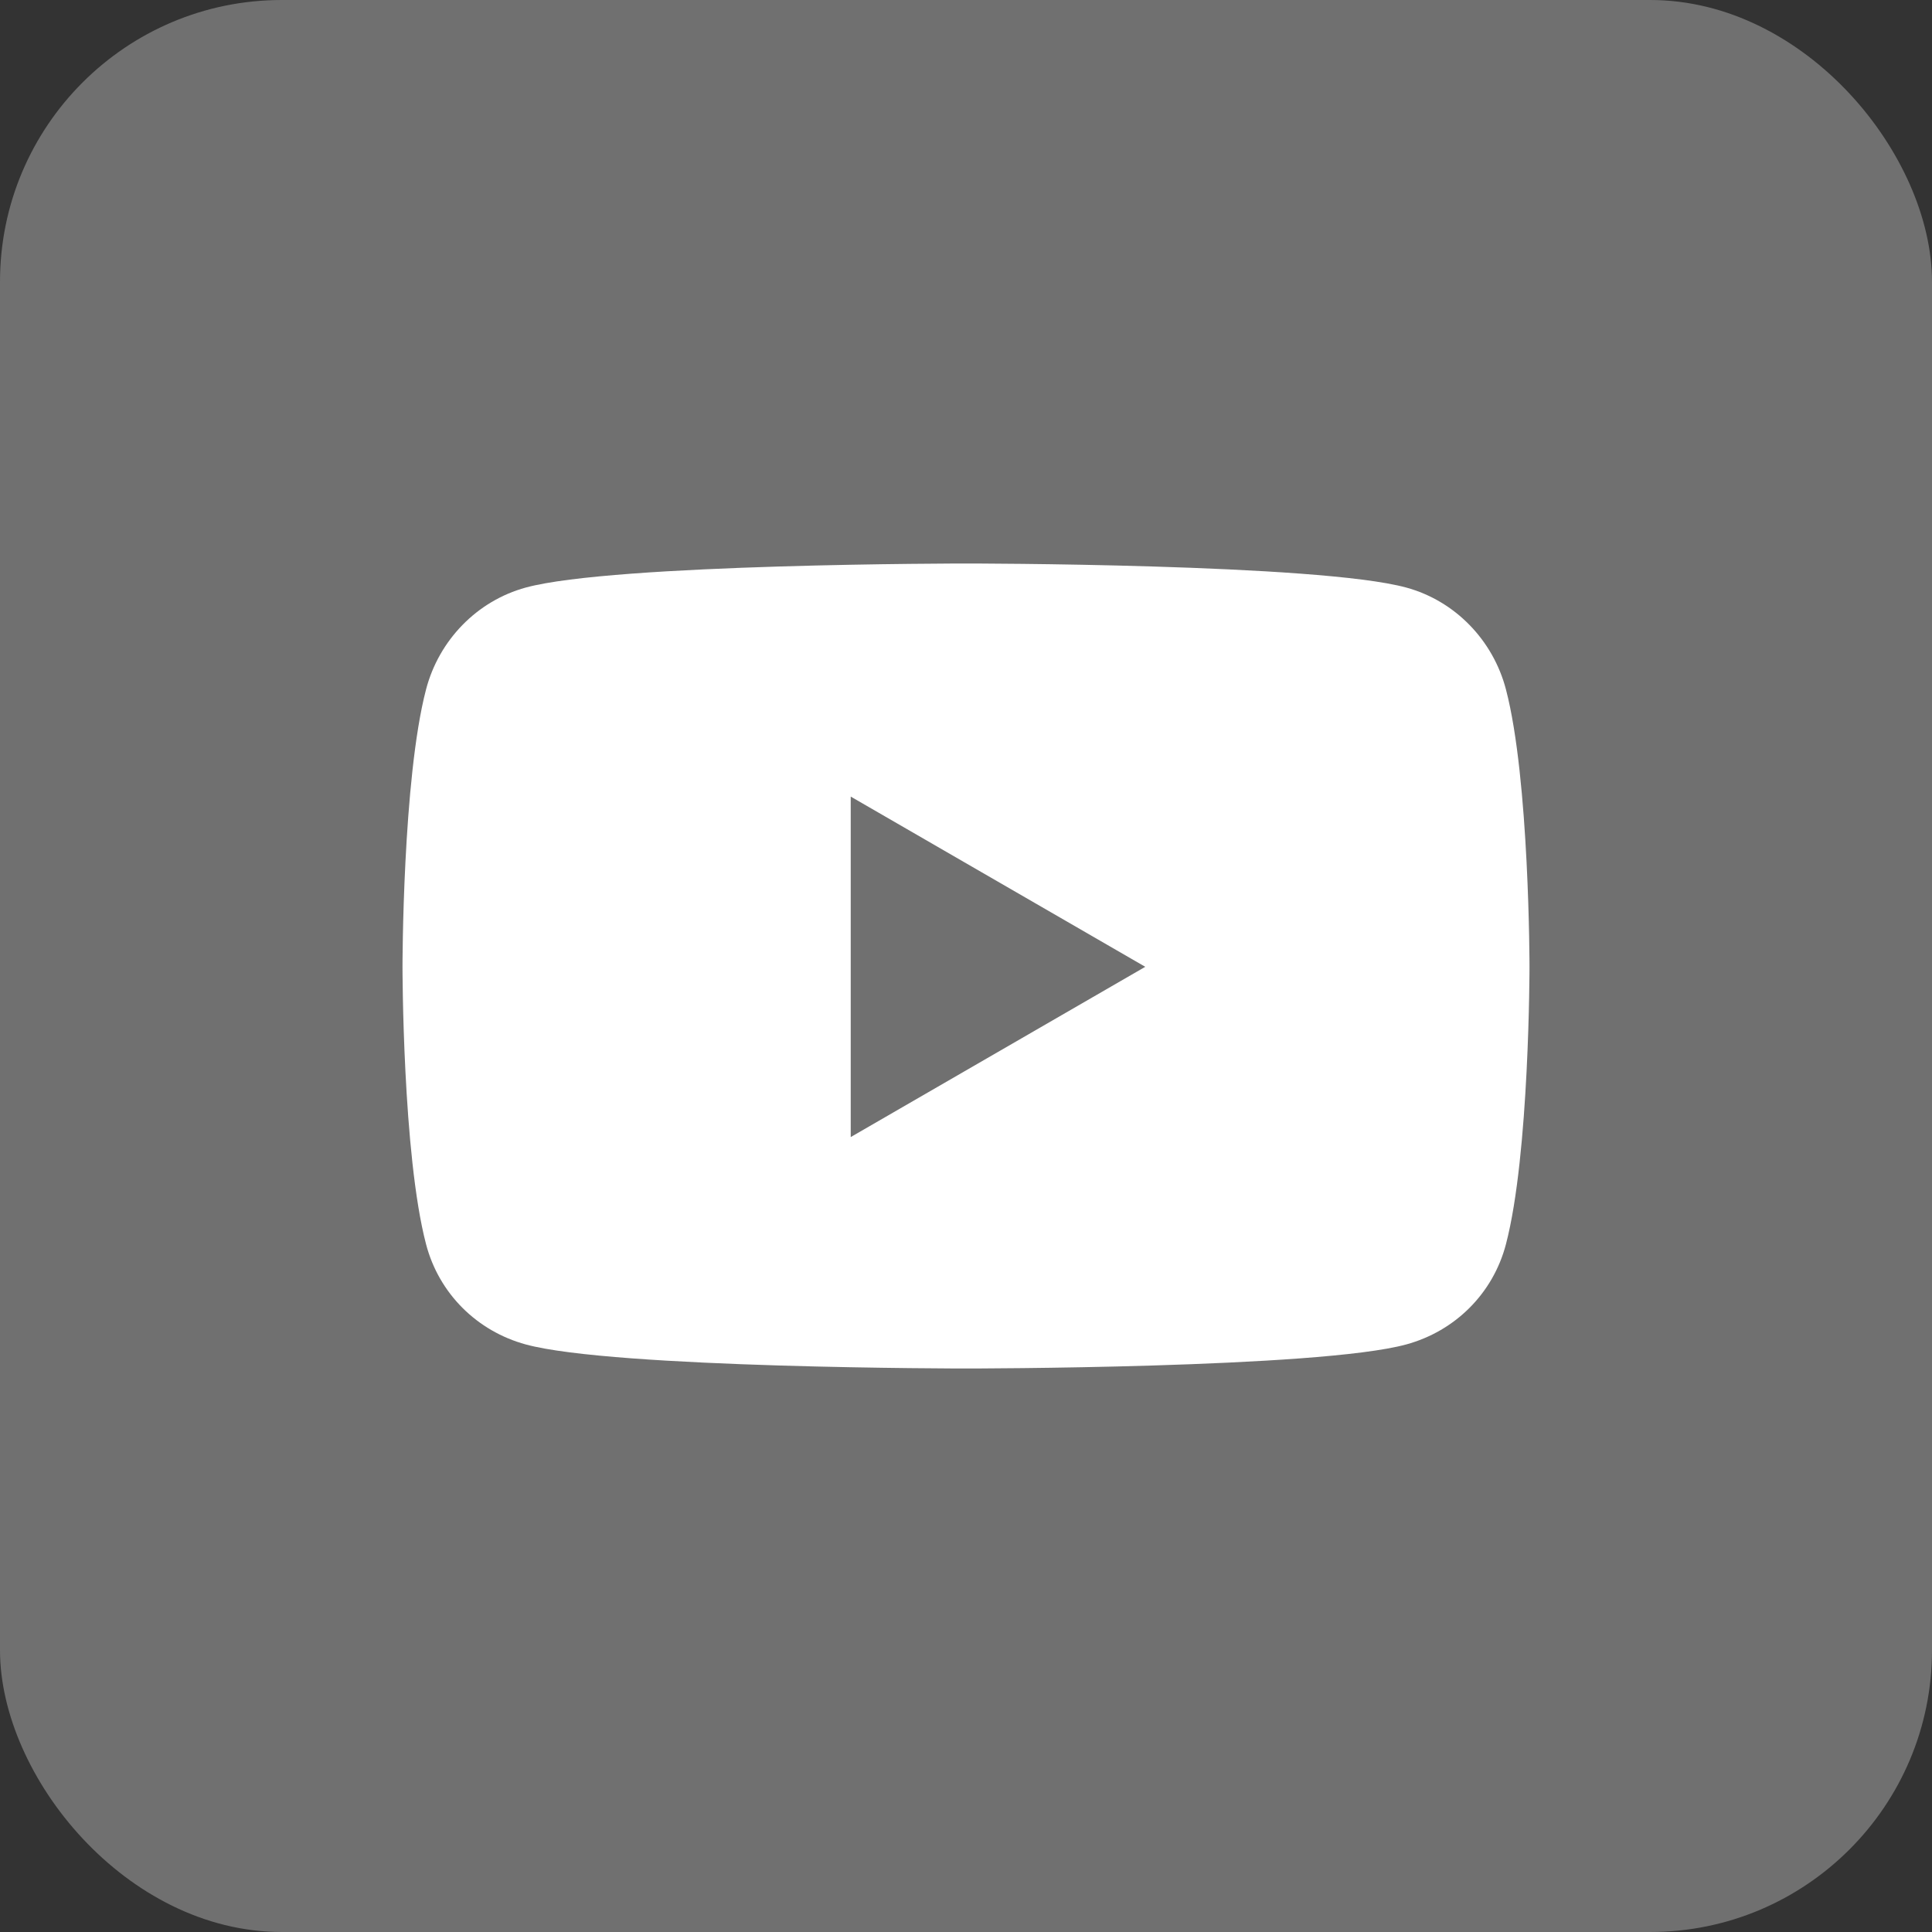
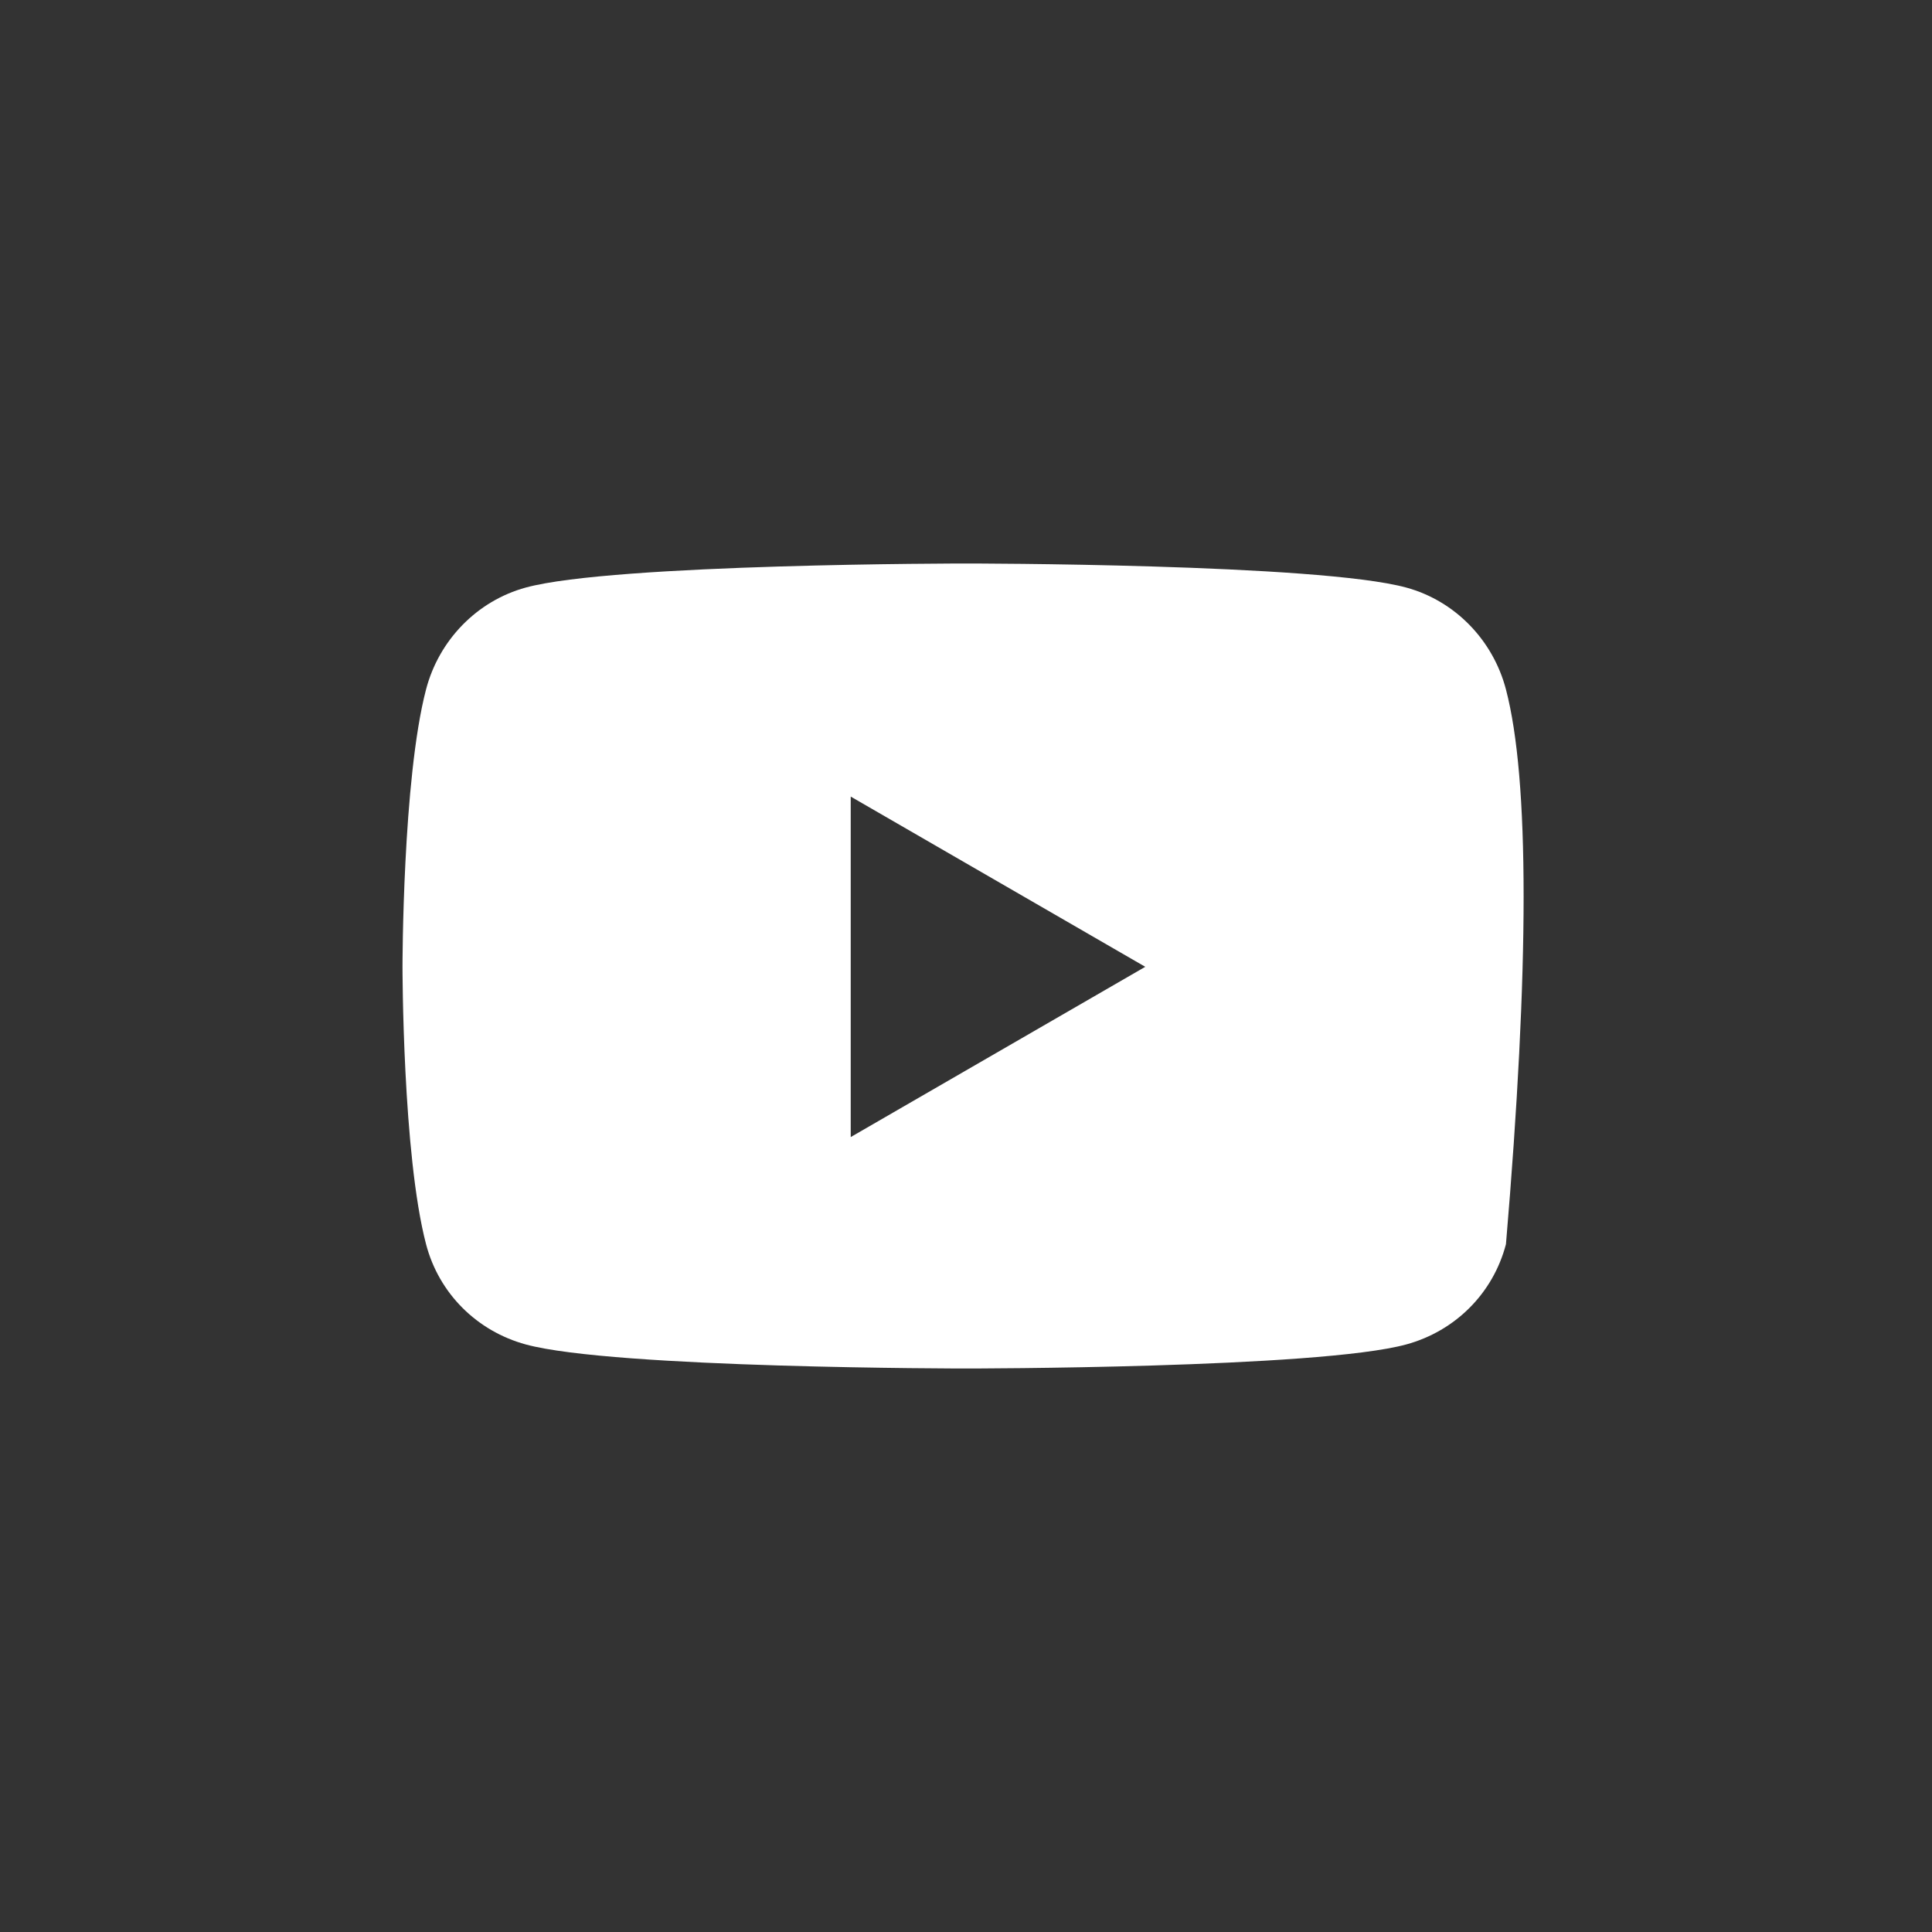
<svg xmlns="http://www.w3.org/2000/svg" width="48" height="48" viewBox="0 0 48 48" fill="none">
  <rect x="0" y="0" width="48" height="48" fill="#333333" stroke="none" />
-   <rect width="48" height="48" rx="7" fill="white" fill-opacity="0.3" />
-   <path d="M37.415 17.129C37.093 15.898 36.144 14.927 34.939 14.598C32.756 14 24 14 24 14C24 14 15.244 14 13.061 14.598C11.856 14.928 10.907 15.898 10.585 17.129C10 19.362 10 24.02 10 24.02C10 24.02 10 28.678 10.585 30.911C10.907 32.143 11.856 33.073 13.061 33.402C15.244 34 24 34 24 34C24 34 32.756 34 34.939 33.402C36.144 33.073 37.093 32.143 37.415 30.911C38 28.678 38 24.02 38 24.02C38 24.02 38 19.362 37.415 17.129ZM21.136 28.25V19.791L28.454 24.02L21.136 28.25Z" fill="white" />
+   <path d="M37.415 17.129C37.093 15.898 36.144 14.927 34.939 14.598C32.756 14 24 14 24 14C24 14 15.244 14 13.061 14.598C11.856 14.928 10.907 15.898 10.585 17.129C10 19.362 10 24.02 10 24.02C10 24.02 10 28.678 10.585 30.911C10.907 32.143 11.856 33.073 13.061 33.402C15.244 34 24 34 24 34C24 34 32.756 34 34.939 33.402C36.144 33.073 37.093 32.143 37.415 30.911C38 24.02 38 19.362 37.415 17.129ZM21.136 28.25V19.791L28.454 24.02L21.136 28.25Z" fill="white" />
</svg>